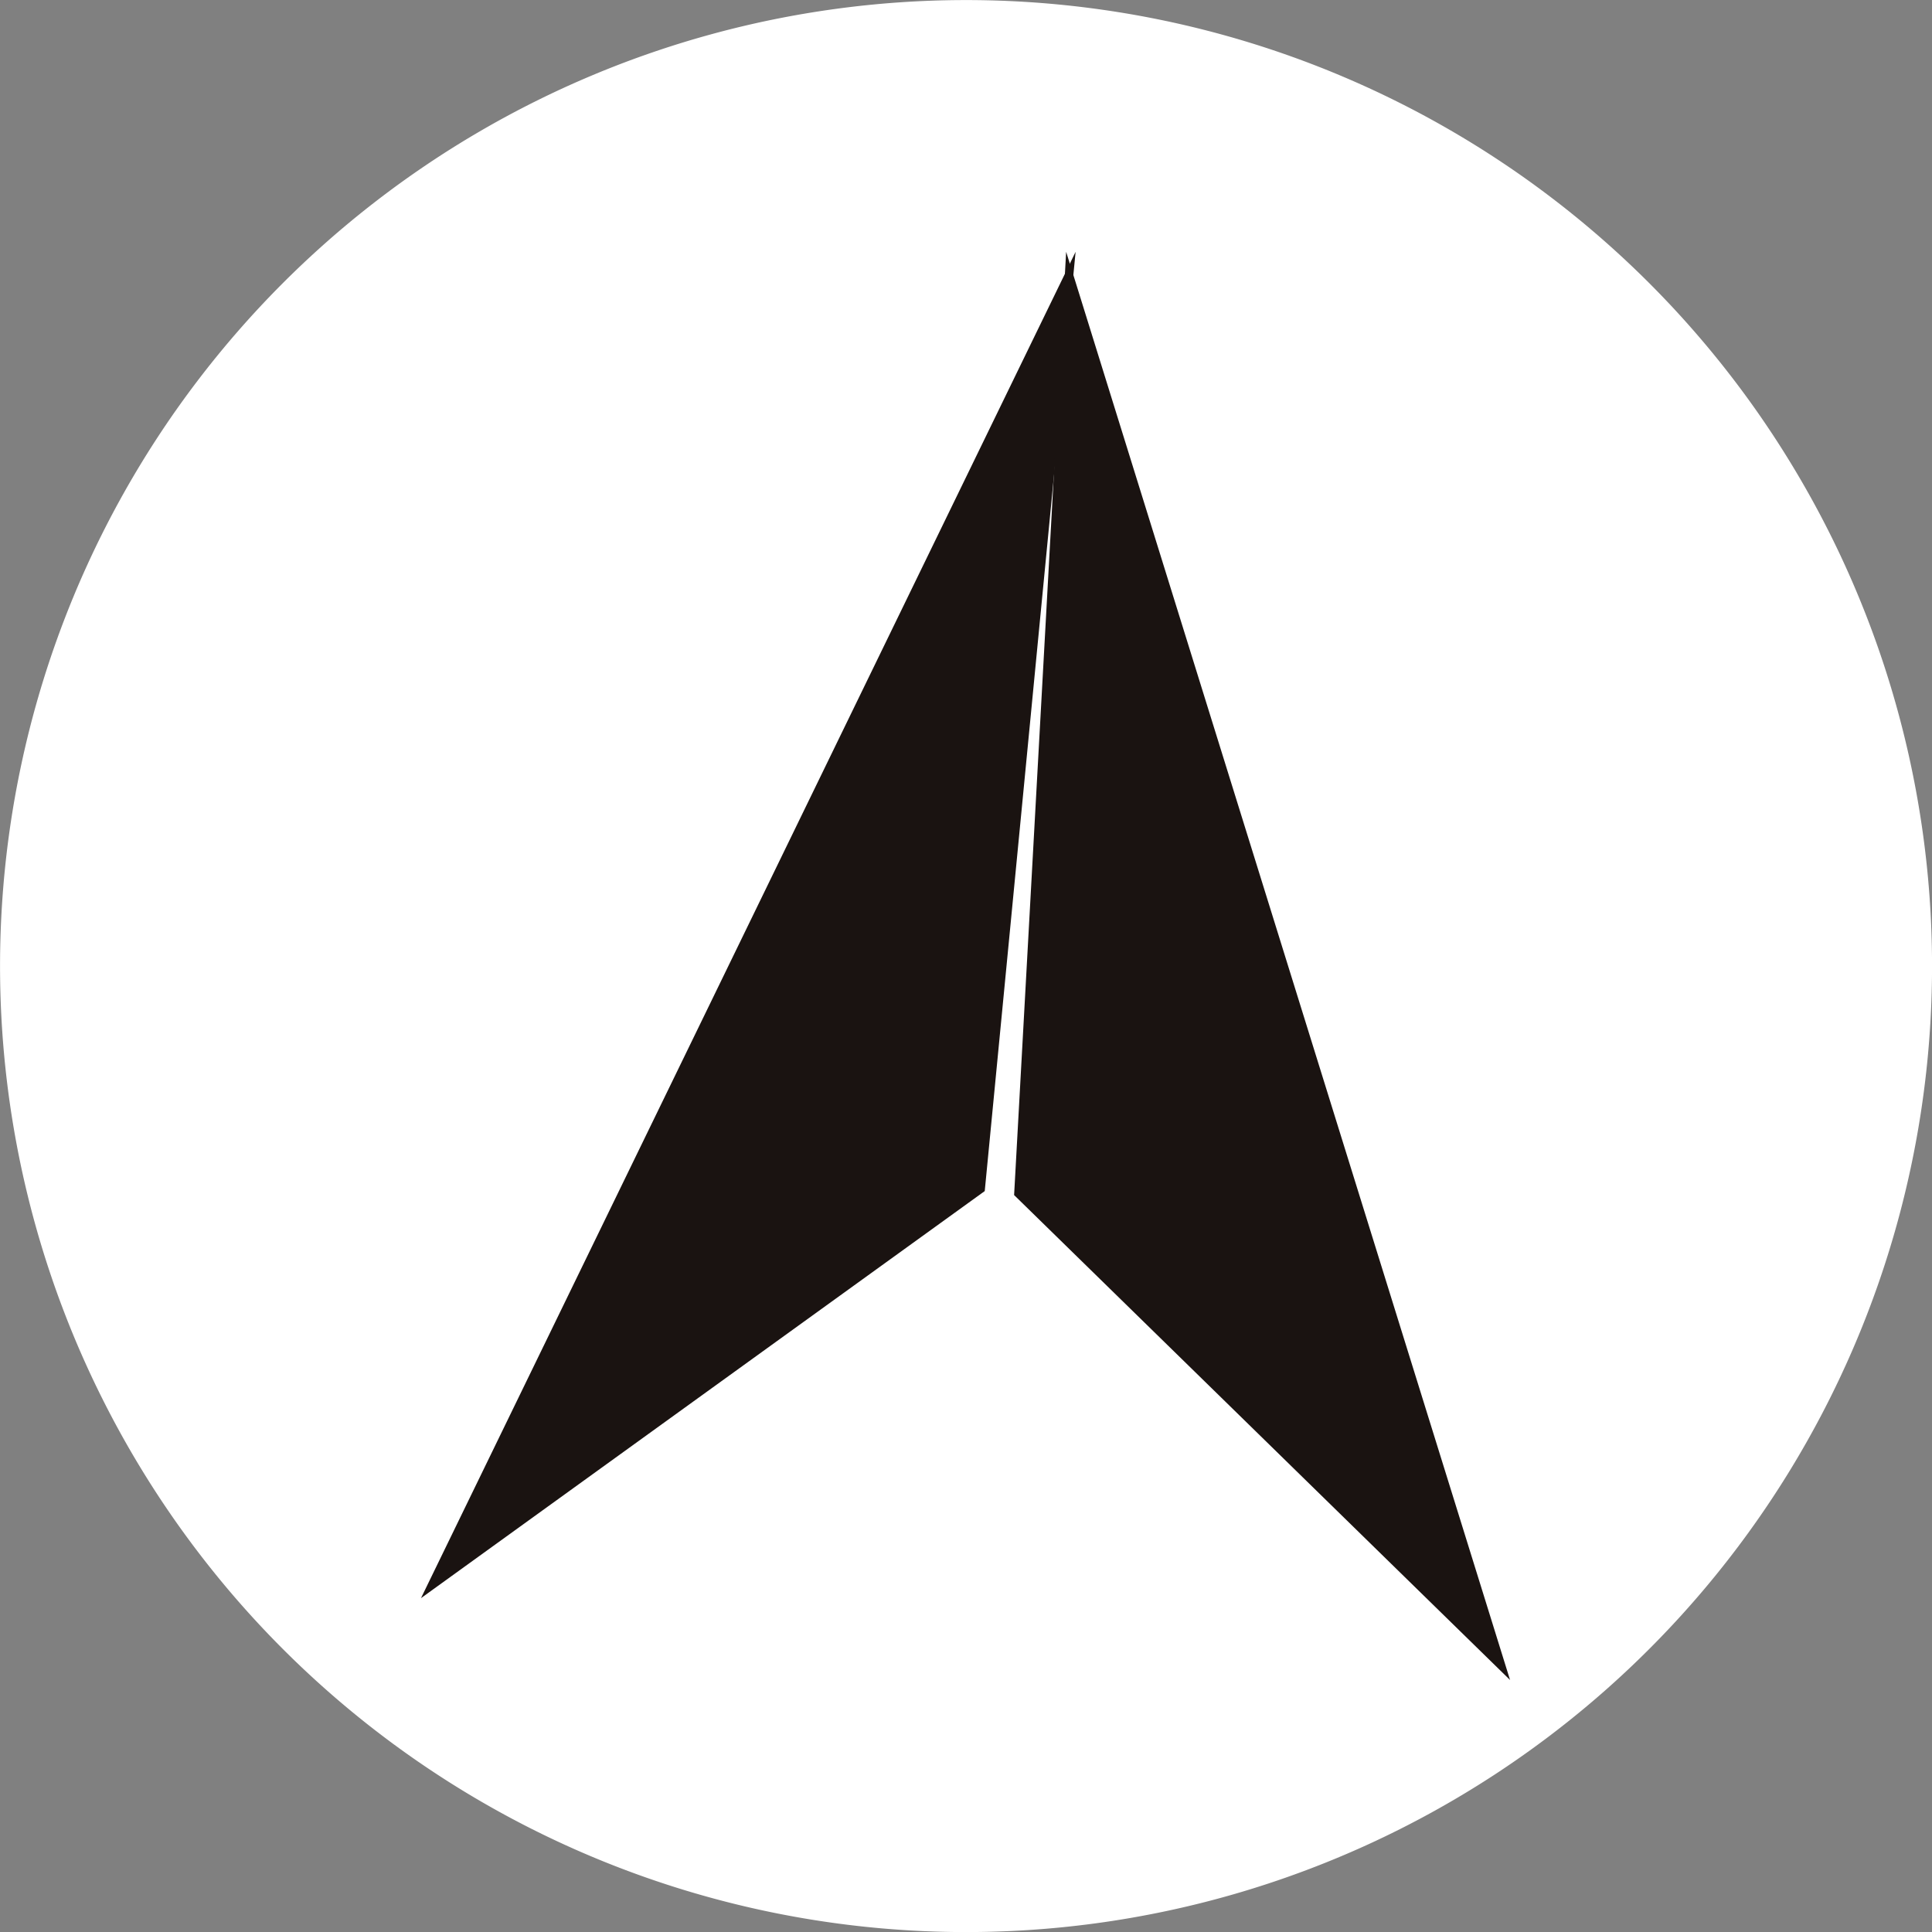
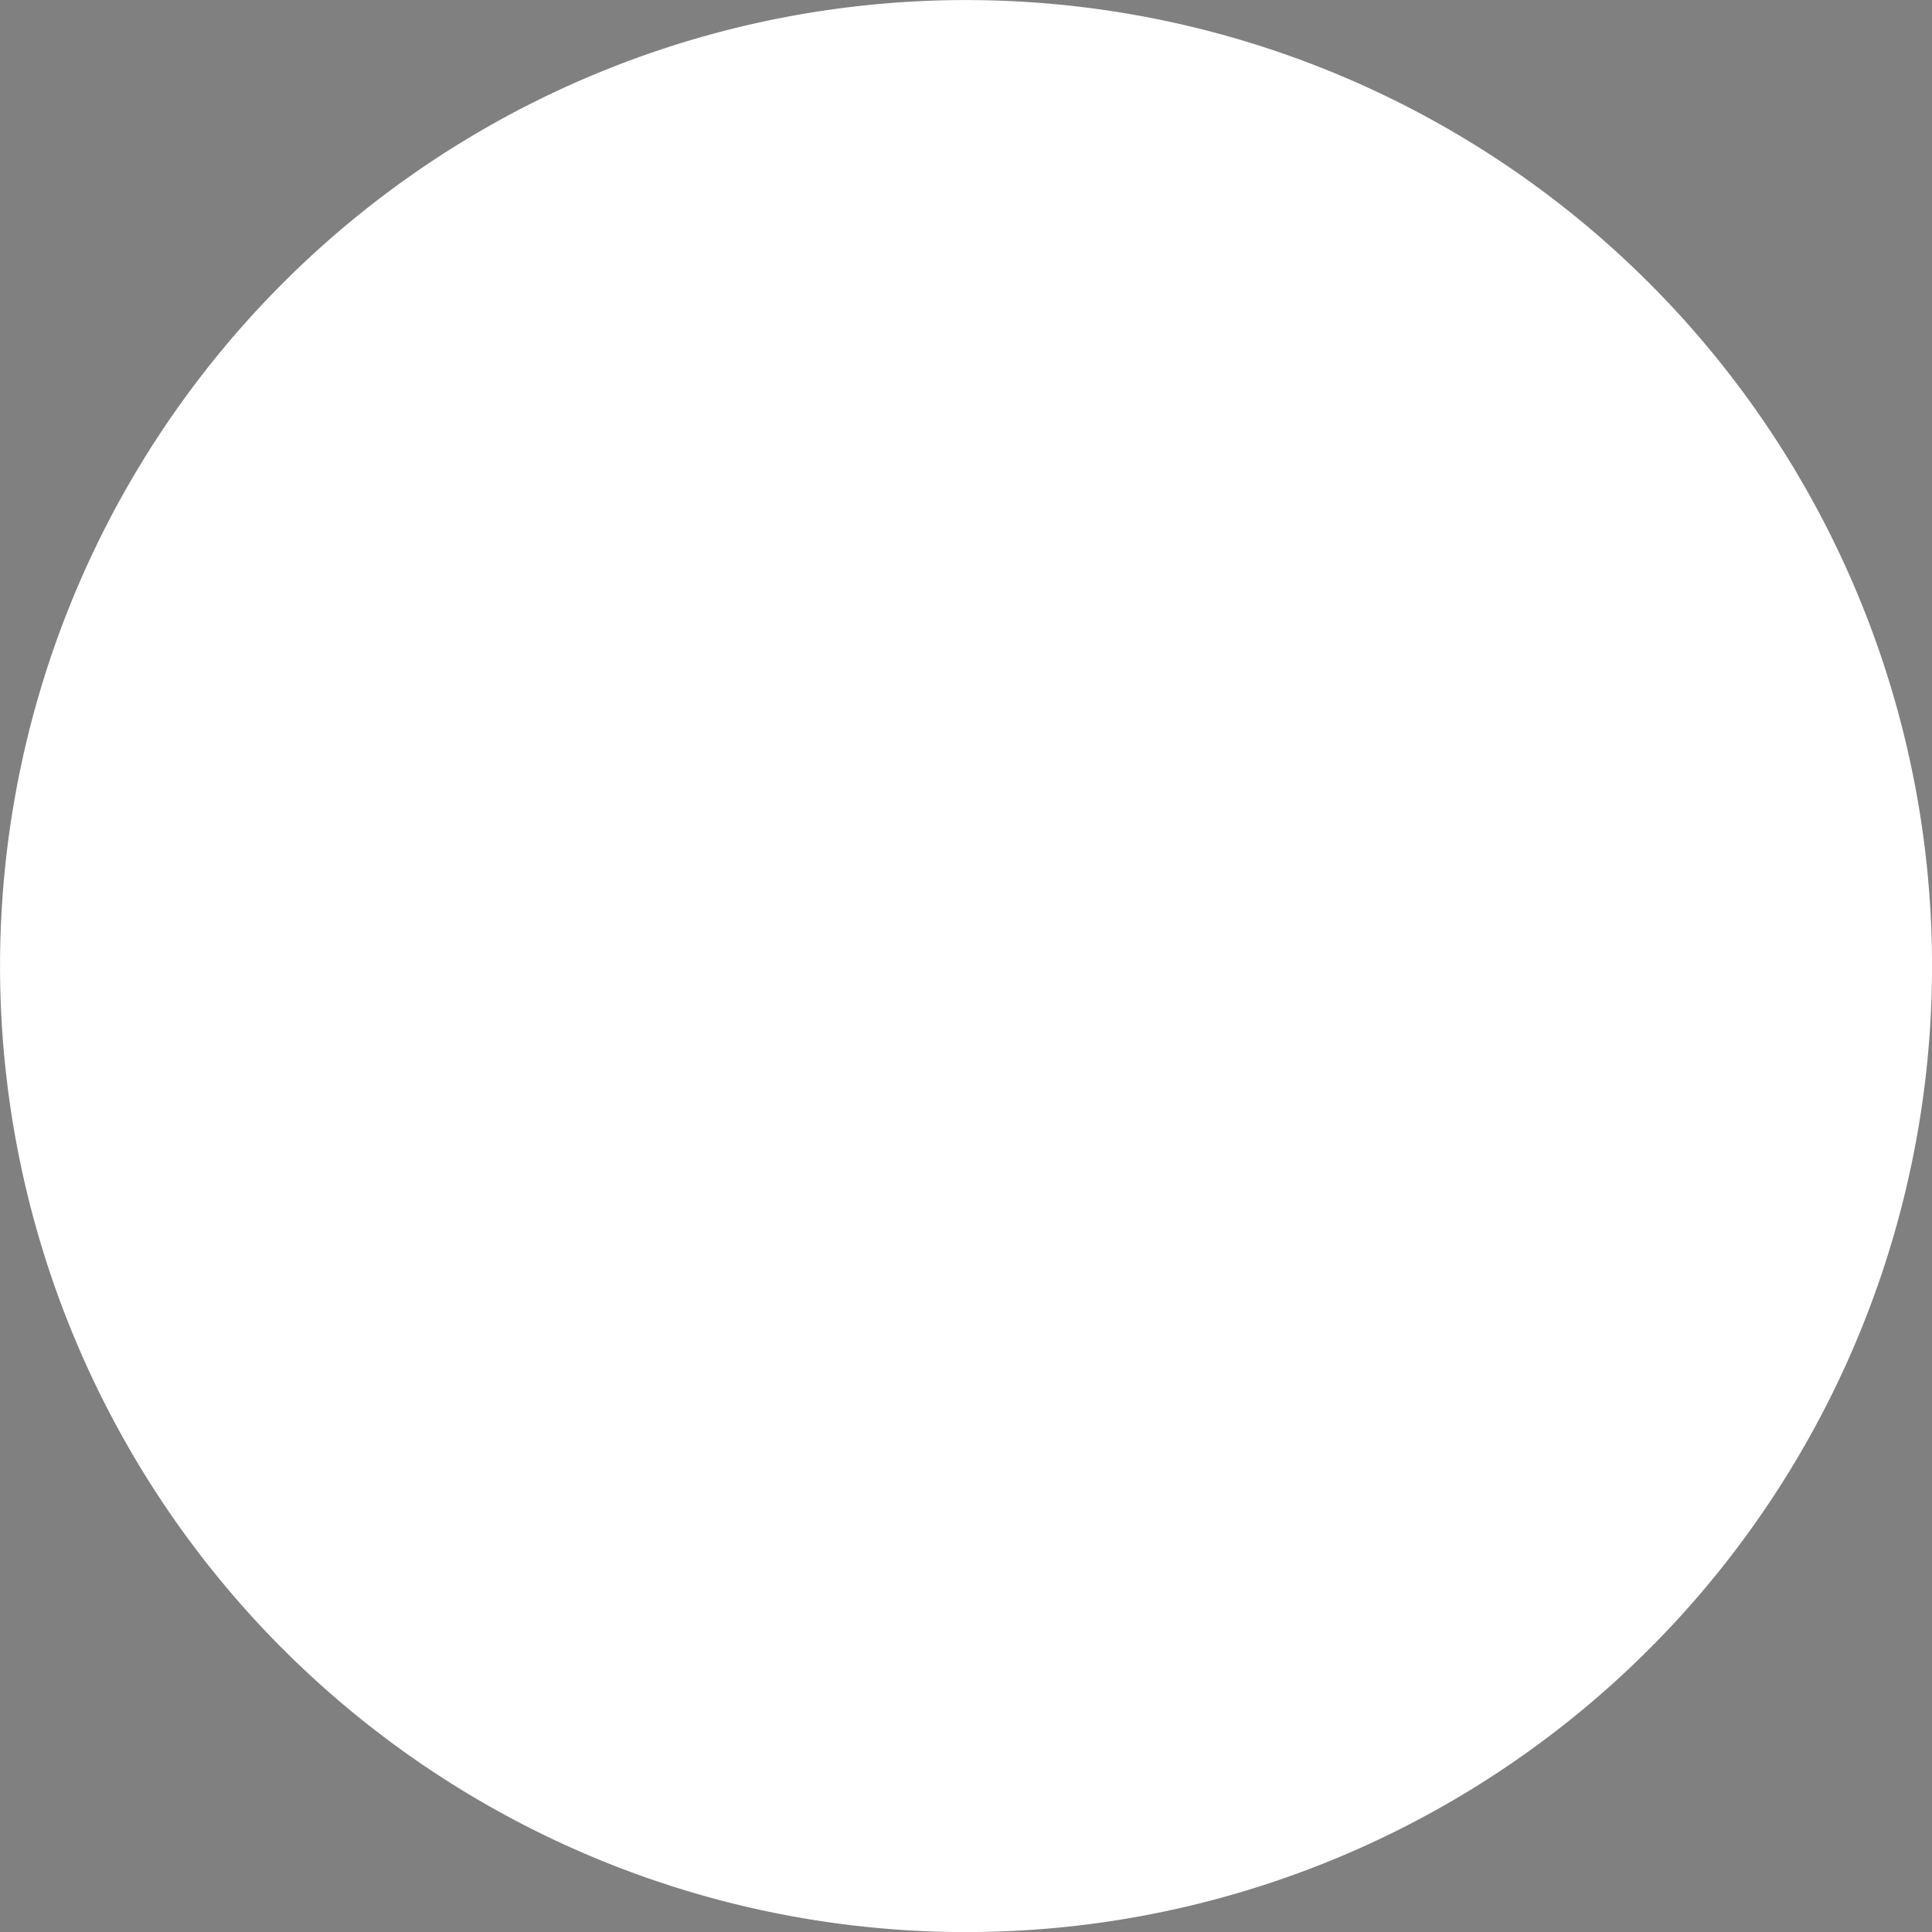
<svg xmlns="http://www.w3.org/2000/svg" width="30" height="30" viewBox="0 0 30 30">
  <rect x="0" y="0" width="30" height="30" fill="#808080" stroke="none" />
  <g id="グループ_137" data-name="グループ 137" transform="translate(-37 -519)">
    <path id="パス_462" data-name="パス 462" d="M24.088,73.067a15,15,0,1,1-21.02,2.845,15,15,0,0,1,21.02-2.845" transform="translate(37 449)" fill="#fff" />
-     <path id="パス_463" data-name="パス 463" d="M3.109,92.729l8.754-6.321,1.411-14.585Z" transform="translate(40.428 451.087)" fill="#1a1311" />
-     <path id="パス_464" data-name="パス 464" d="M15.174,94,8.281,71.823,7.473,86.47Z" transform="translate(45.274 451.087)" fill="#1a1311" />
  </g>
</svg>